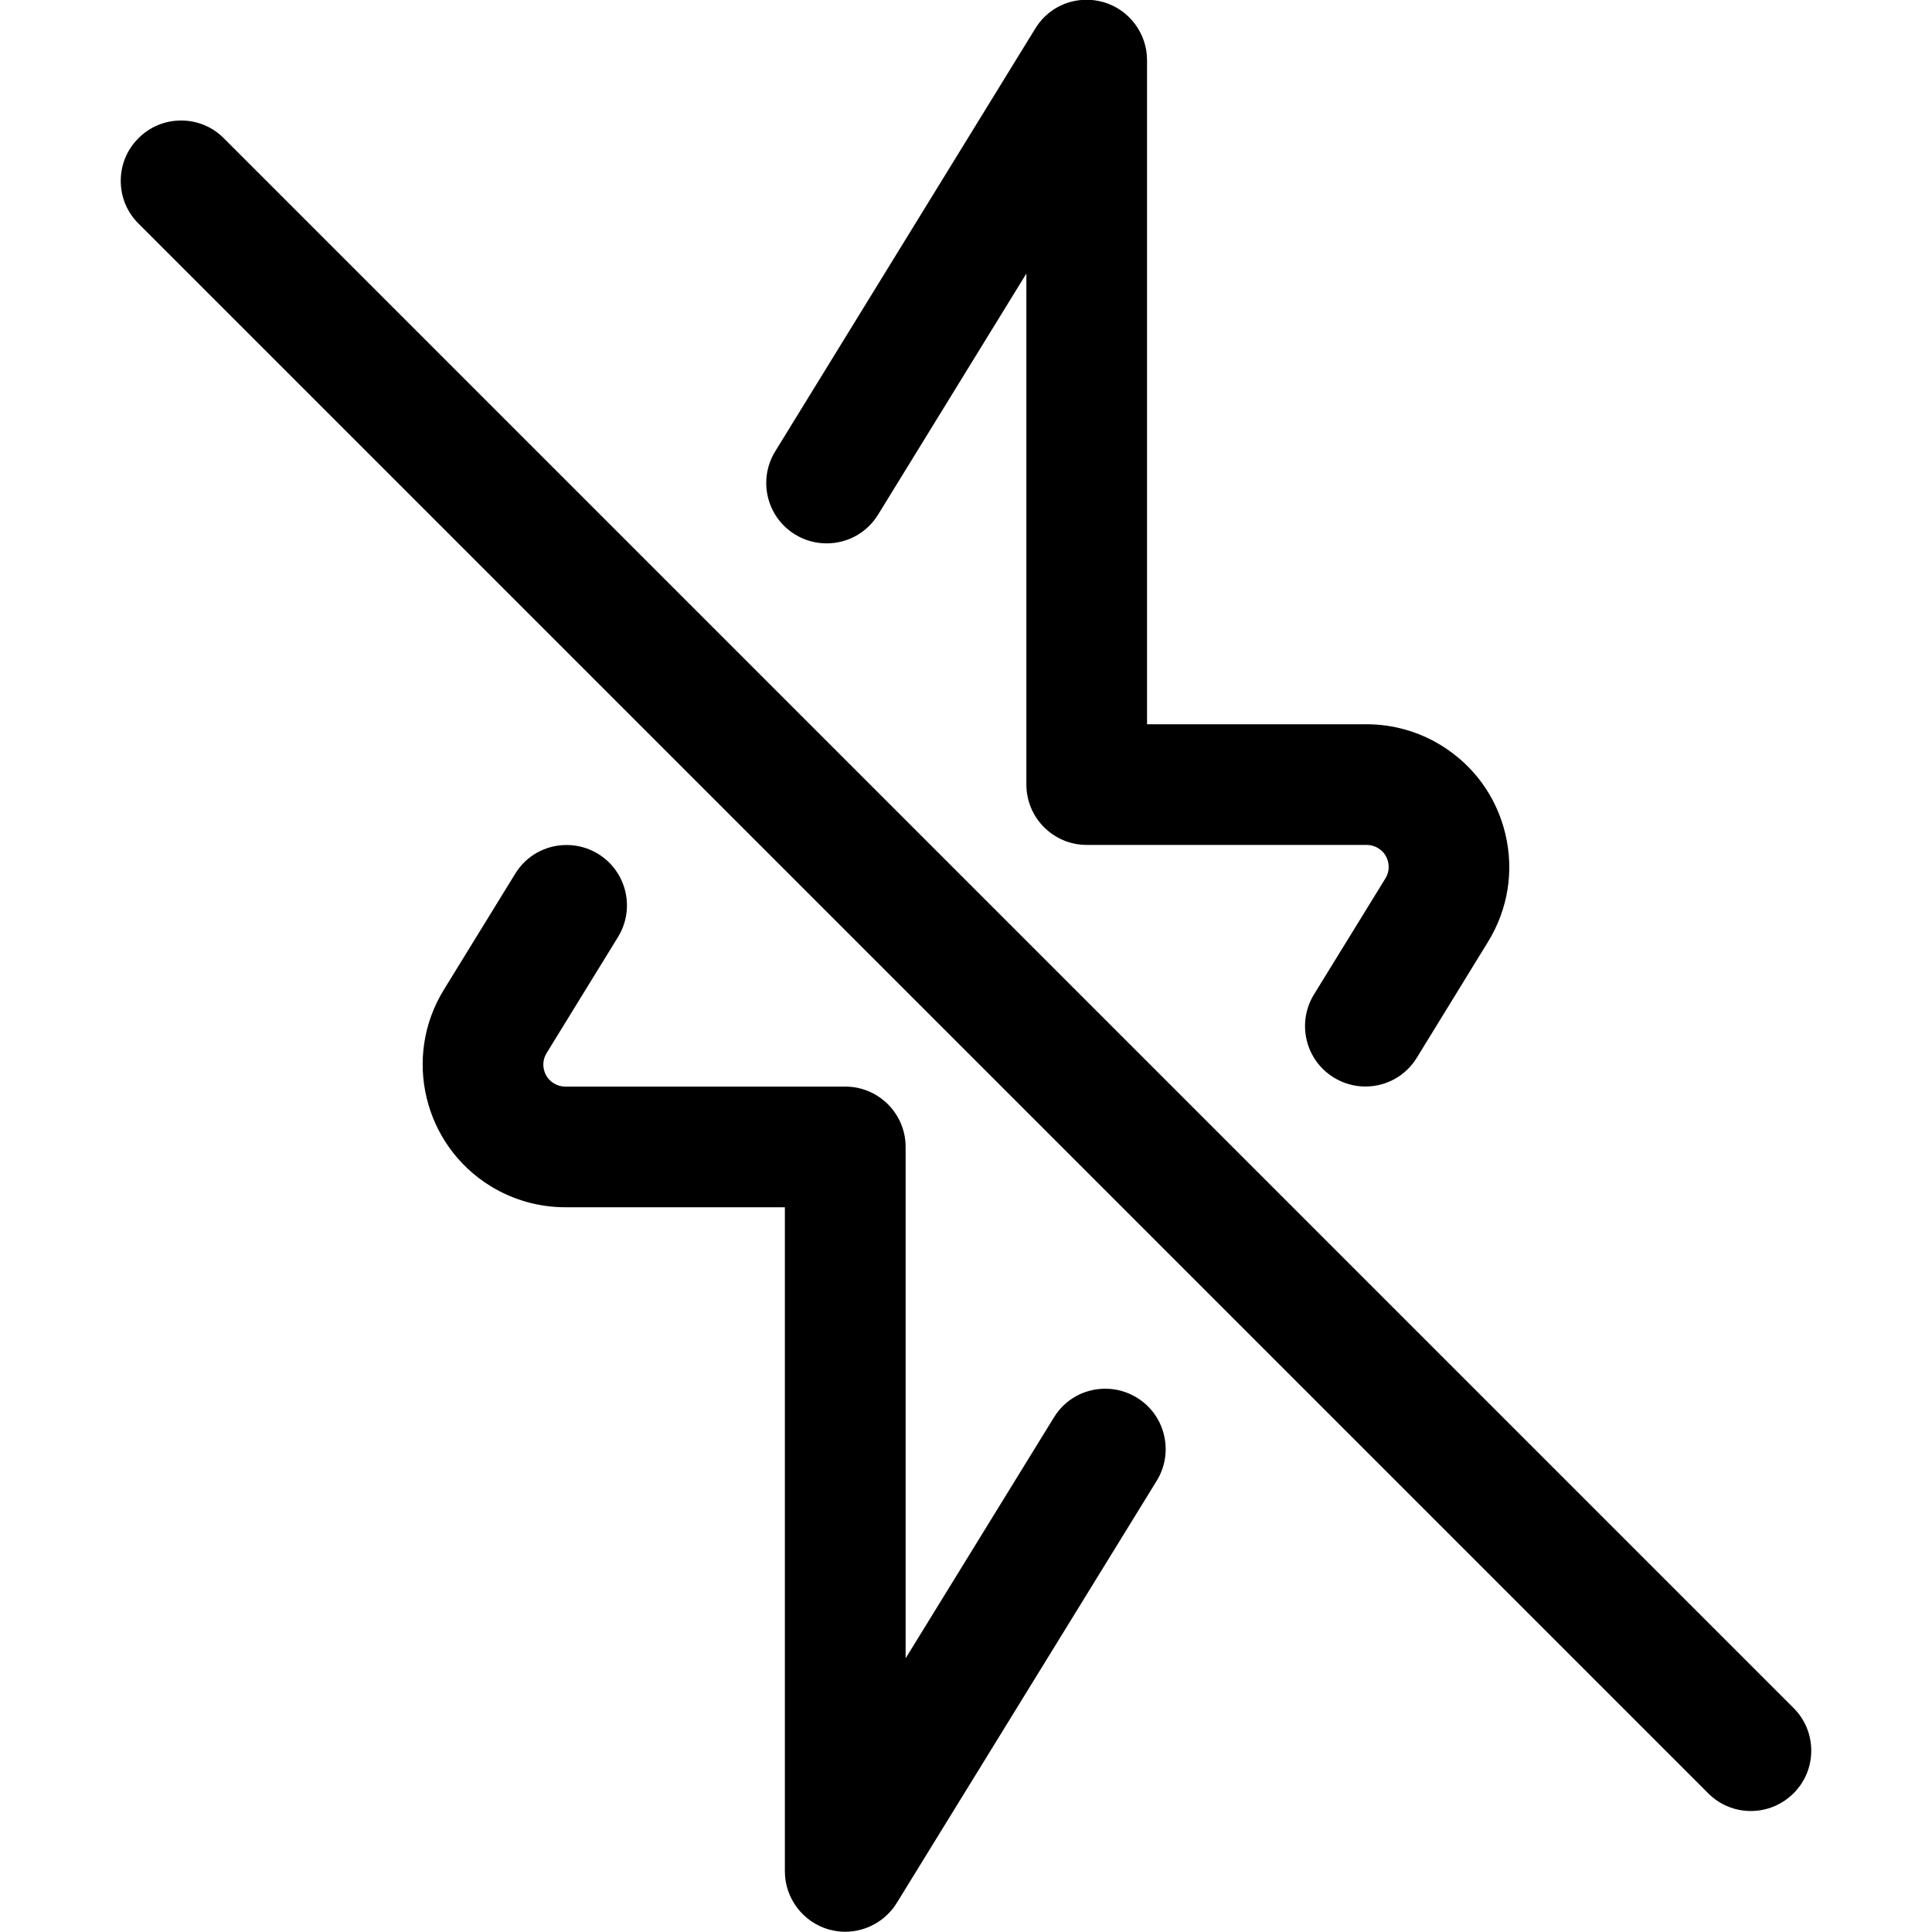
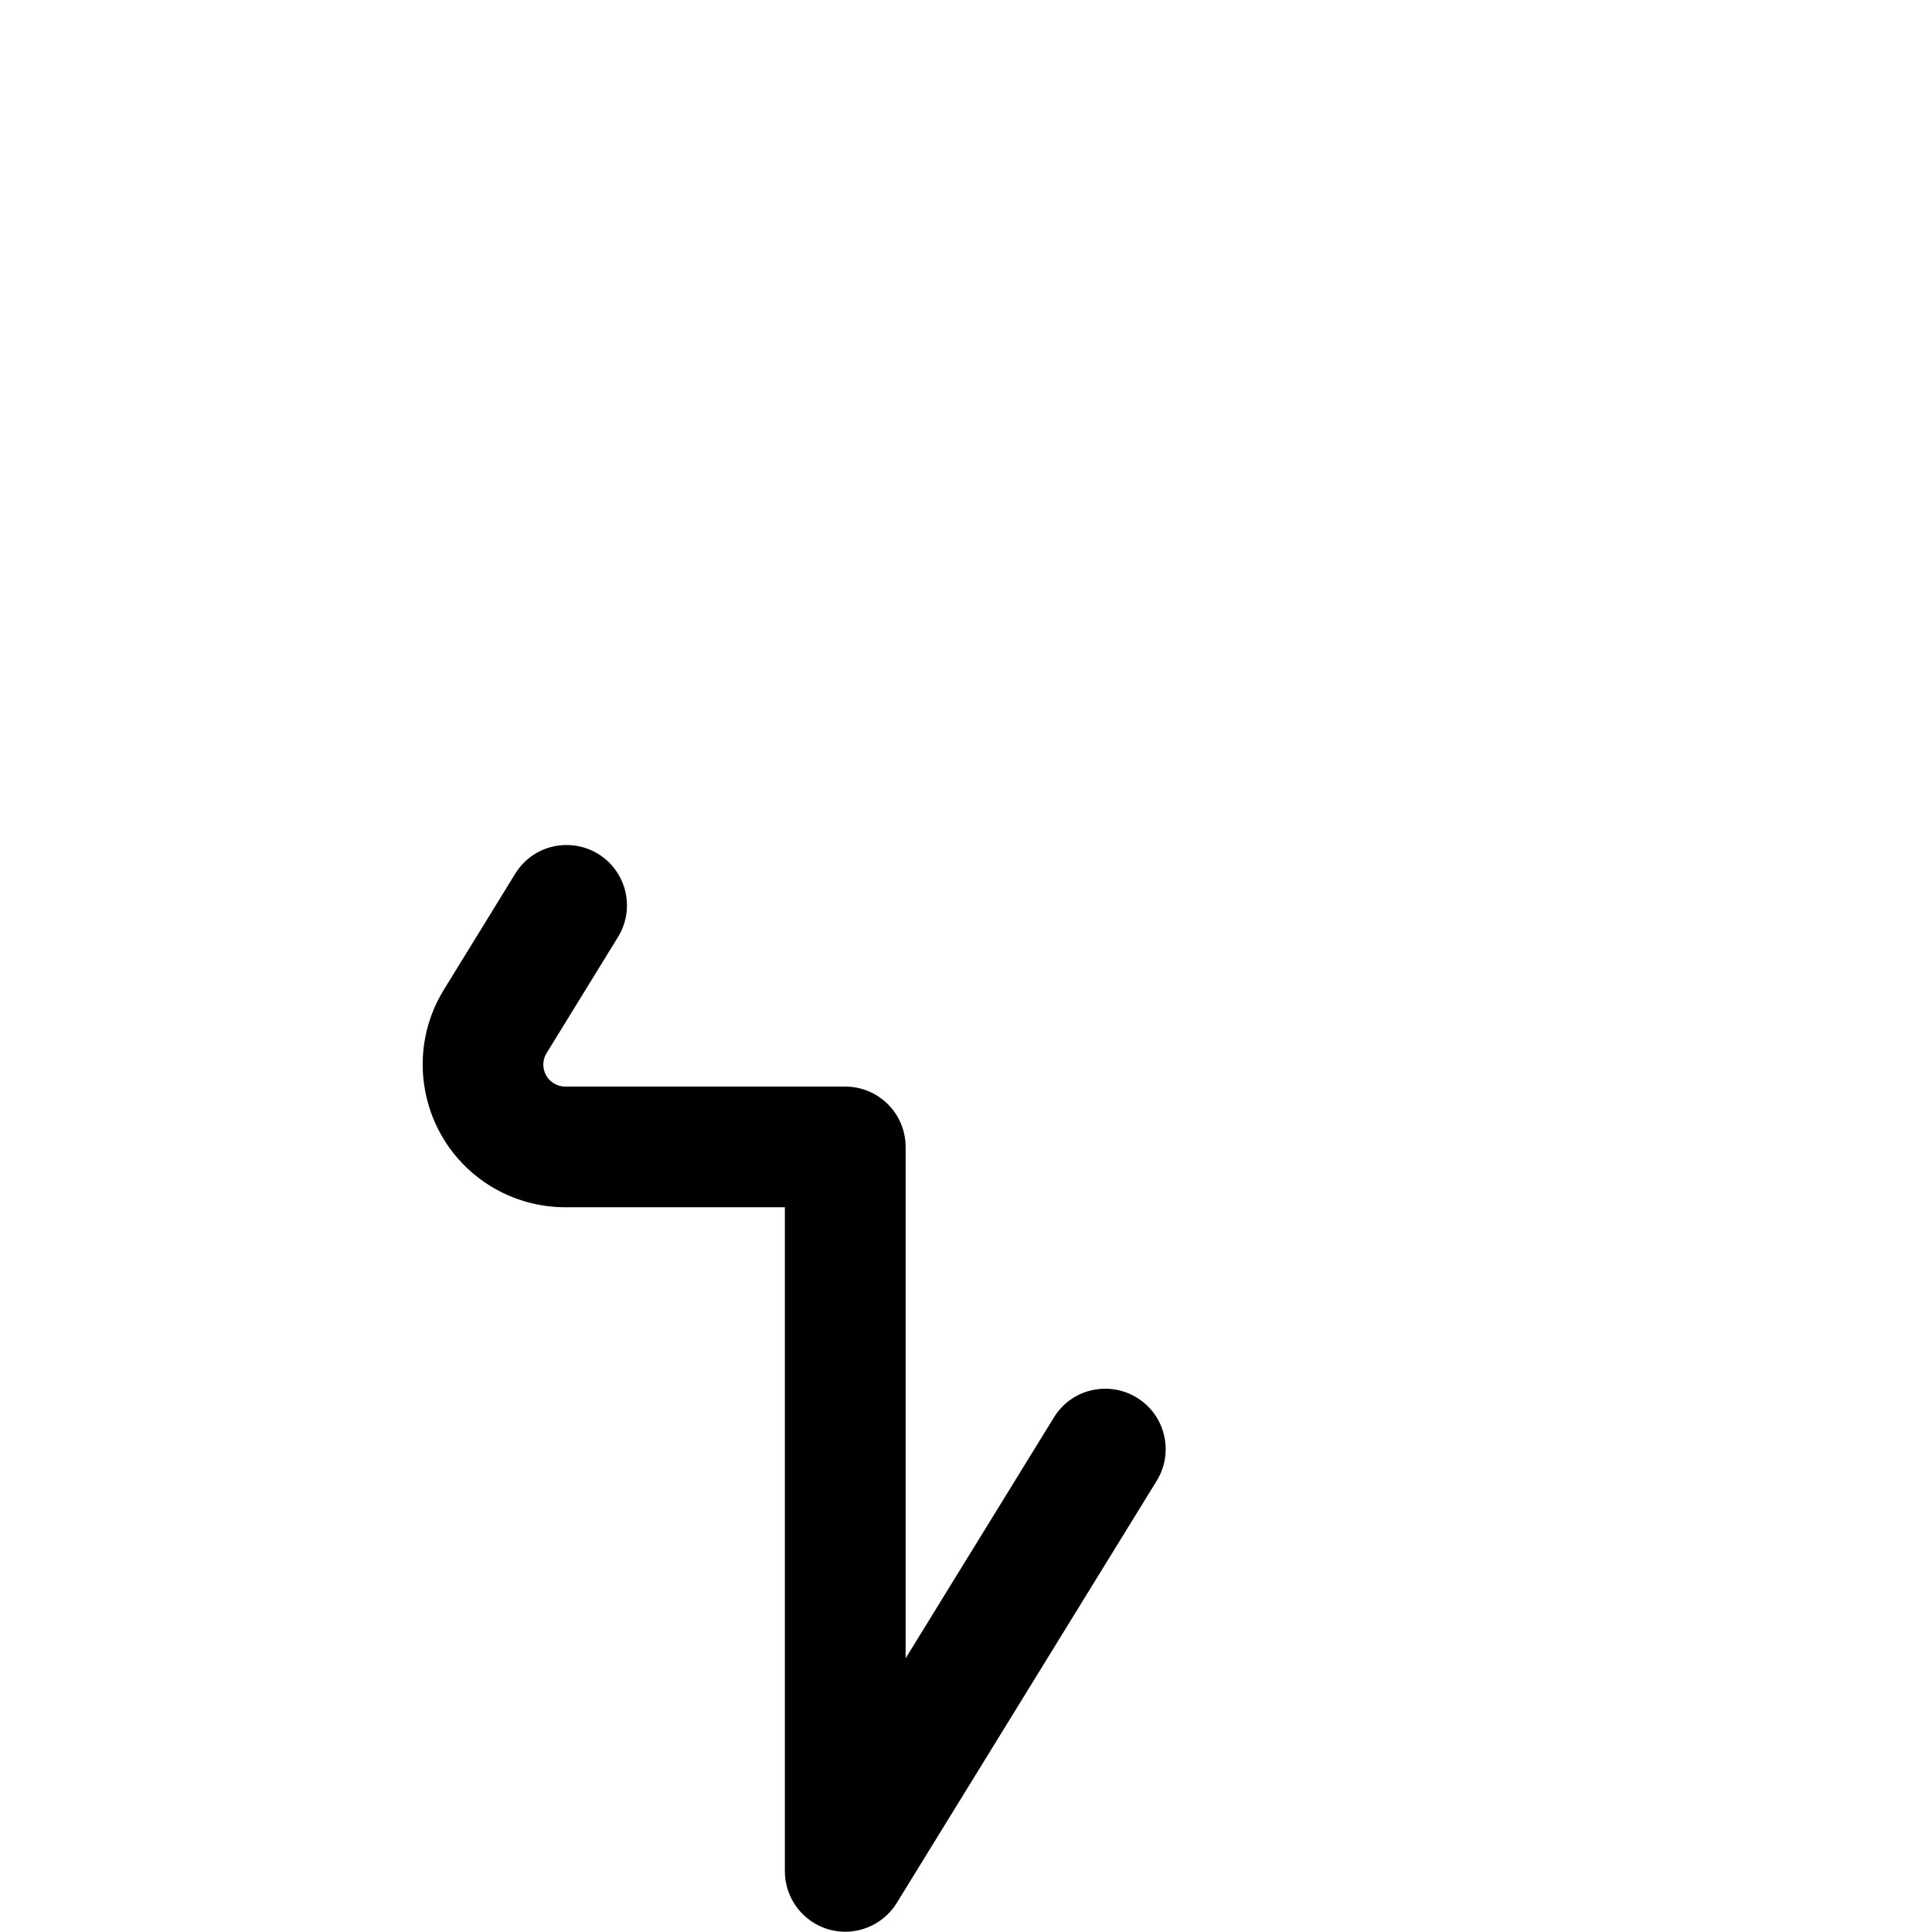
<svg xmlns="http://www.w3.org/2000/svg" version="1.1" x="0px" y="0px" viewBox="0 0 24 24" style="enable-background:new 0 0 24 24;" xml:space="preserve">
  <title>flash-off</title>
  <g>
-     <path d="M16.961,13.497c-0.139,0-0.275-0.039-0.393-0.112c-0.17-0.105-0.29-0.27-0.336-0.465c-0.046-0.195-0.014-0.396,0.091-0.567   l0.887-1.441c0.039-0.063,0.05-0.134,0.033-0.206c-0.017-0.072-0.059-0.131-0.122-0.169c-0.043-0.027-0.093-0.041-0.143-0.041H13.5   c-0.414,0-0.75-0.336-0.75-0.75V3.398l-1.842,2.995c-0.138,0.224-0.377,0.357-0.64,0.357l0,0c-0.138,0-0.274-0.038-0.392-0.111   c-0.171-0.105-0.29-0.27-0.337-0.465C9.493,5.979,9.525,5.778,9.63,5.607l3.231-5.253c0.137-0.224,0.375-0.357,0.638-0.357   c0.069,0,0.137,0.01,0.204,0.028c0.322,0.091,0.546,0.388,0.546,0.722v8.25h2.727c0.328,0,0.649,0.091,0.928,0.263   c0.403,0.248,0.686,0.638,0.796,1.099c0.11,0.461,0.033,0.937-0.215,1.34L17.6,13.14C17.462,13.364,17.223,13.497,16.961,13.497z" />
    <path d="M10.5,23.997c-0.069,0-0.137-0.01-0.203-0.028c-0.322-0.091-0.547-0.388-0.547-0.722v-8.25H7.023   c-0.329,0-0.65-0.091-0.93-0.263c-0.832-0.513-1.092-1.606-0.58-2.438L6.4,10.854c0.137-0.224,0.376-0.357,0.639-0.357   c0.138,0,0.274,0.038,0.392,0.111c0.353,0.217,0.463,0.68,0.246,1.032l-0.887,1.442c-0.038,0.062-0.05,0.135-0.033,0.206   s0.06,0.131,0.122,0.169c0.043,0.027,0.092,0.041,0.142,0.041H10.5c0.414,0,0.75,0.336,0.75,0.75v6.352l1.842-2.992   c0.137-0.224,0.376-0.357,0.639-0.357c0.139,0,0.275,0.039,0.393,0.112c0.17,0.105,0.29,0.27,0.336,0.465   c0.046,0.195,0.014,0.396-0.091,0.567l-3.231,5.247C11.003,23.86,10.759,23.997,10.5,23.997z" />
-     <path d="M21.75,22.497c-0.2,0-0.389-0.078-0.53-0.22l-19.5-19.5C1.578,2.636,1.5,2.448,1.5,2.247s0.078-0.389,0.22-0.53   c0.141-0.142,0.33-0.22,0.53-0.22s0.389,0.078,0.53,0.22l19.5,19.5c0.142,0.142,0.22,0.33,0.22,0.53s-0.078,0.389-0.22,0.53   S21.95,22.497,21.75,22.497z" />
  </g>
</svg>